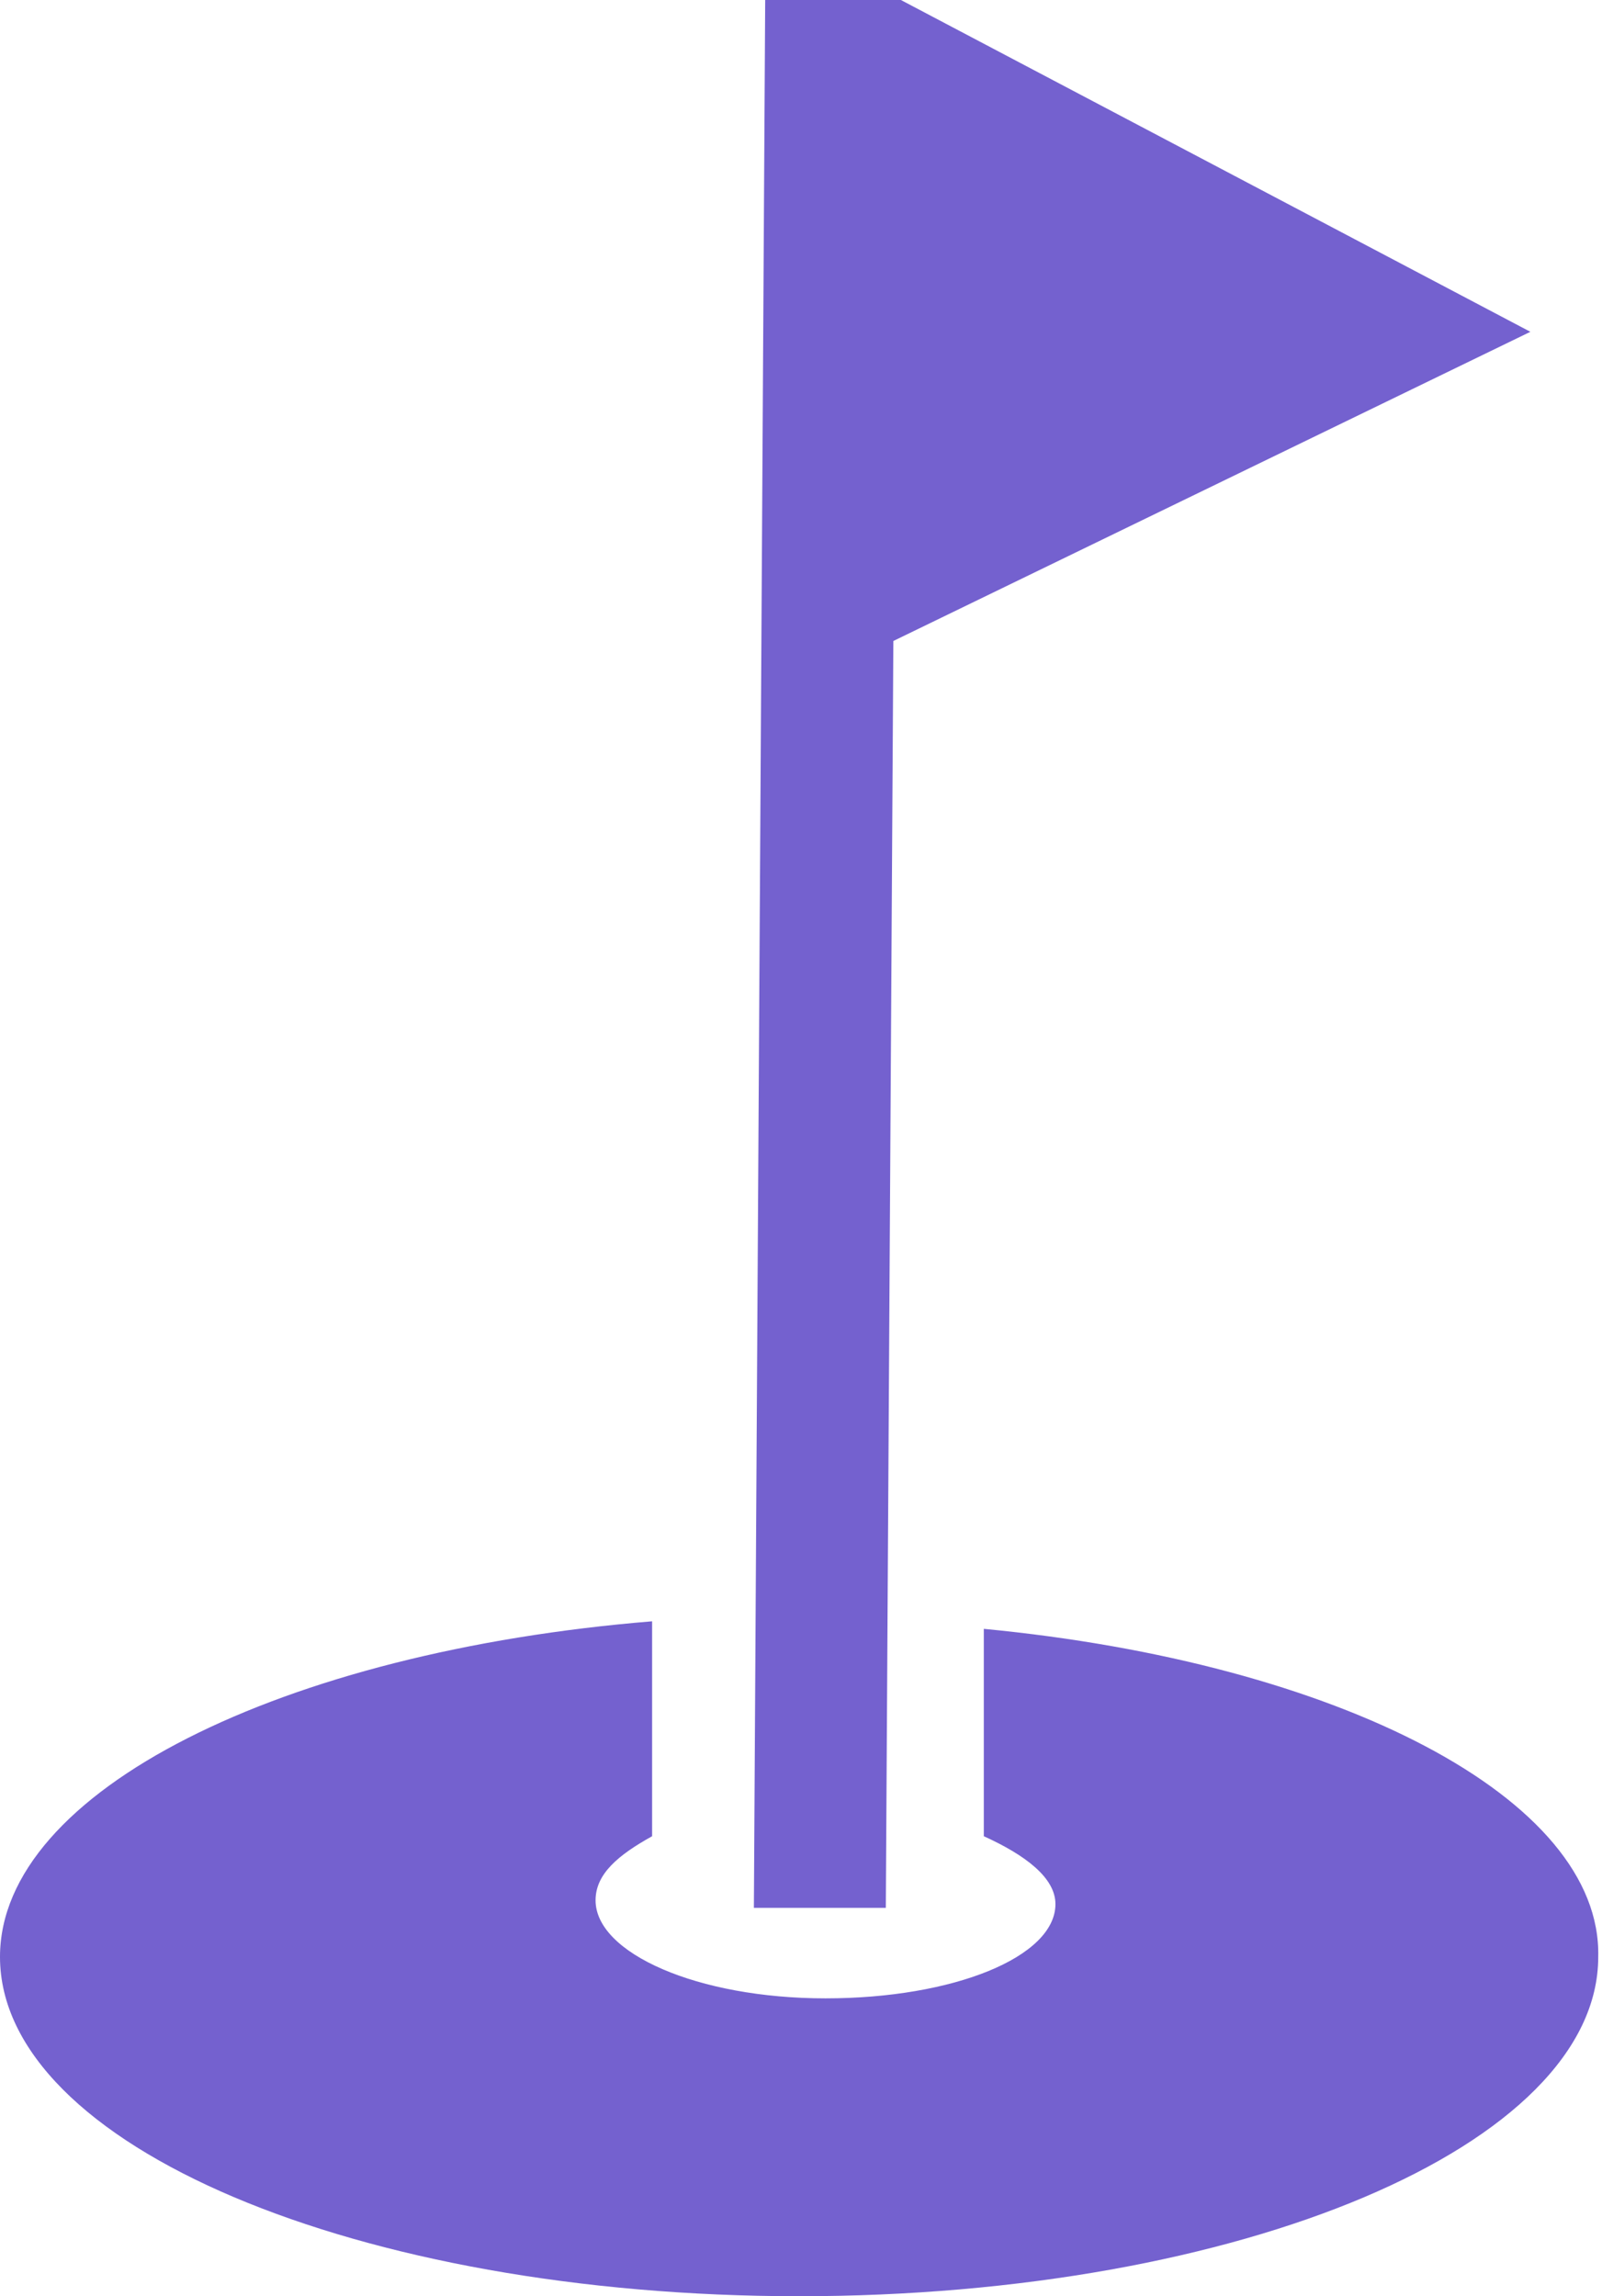
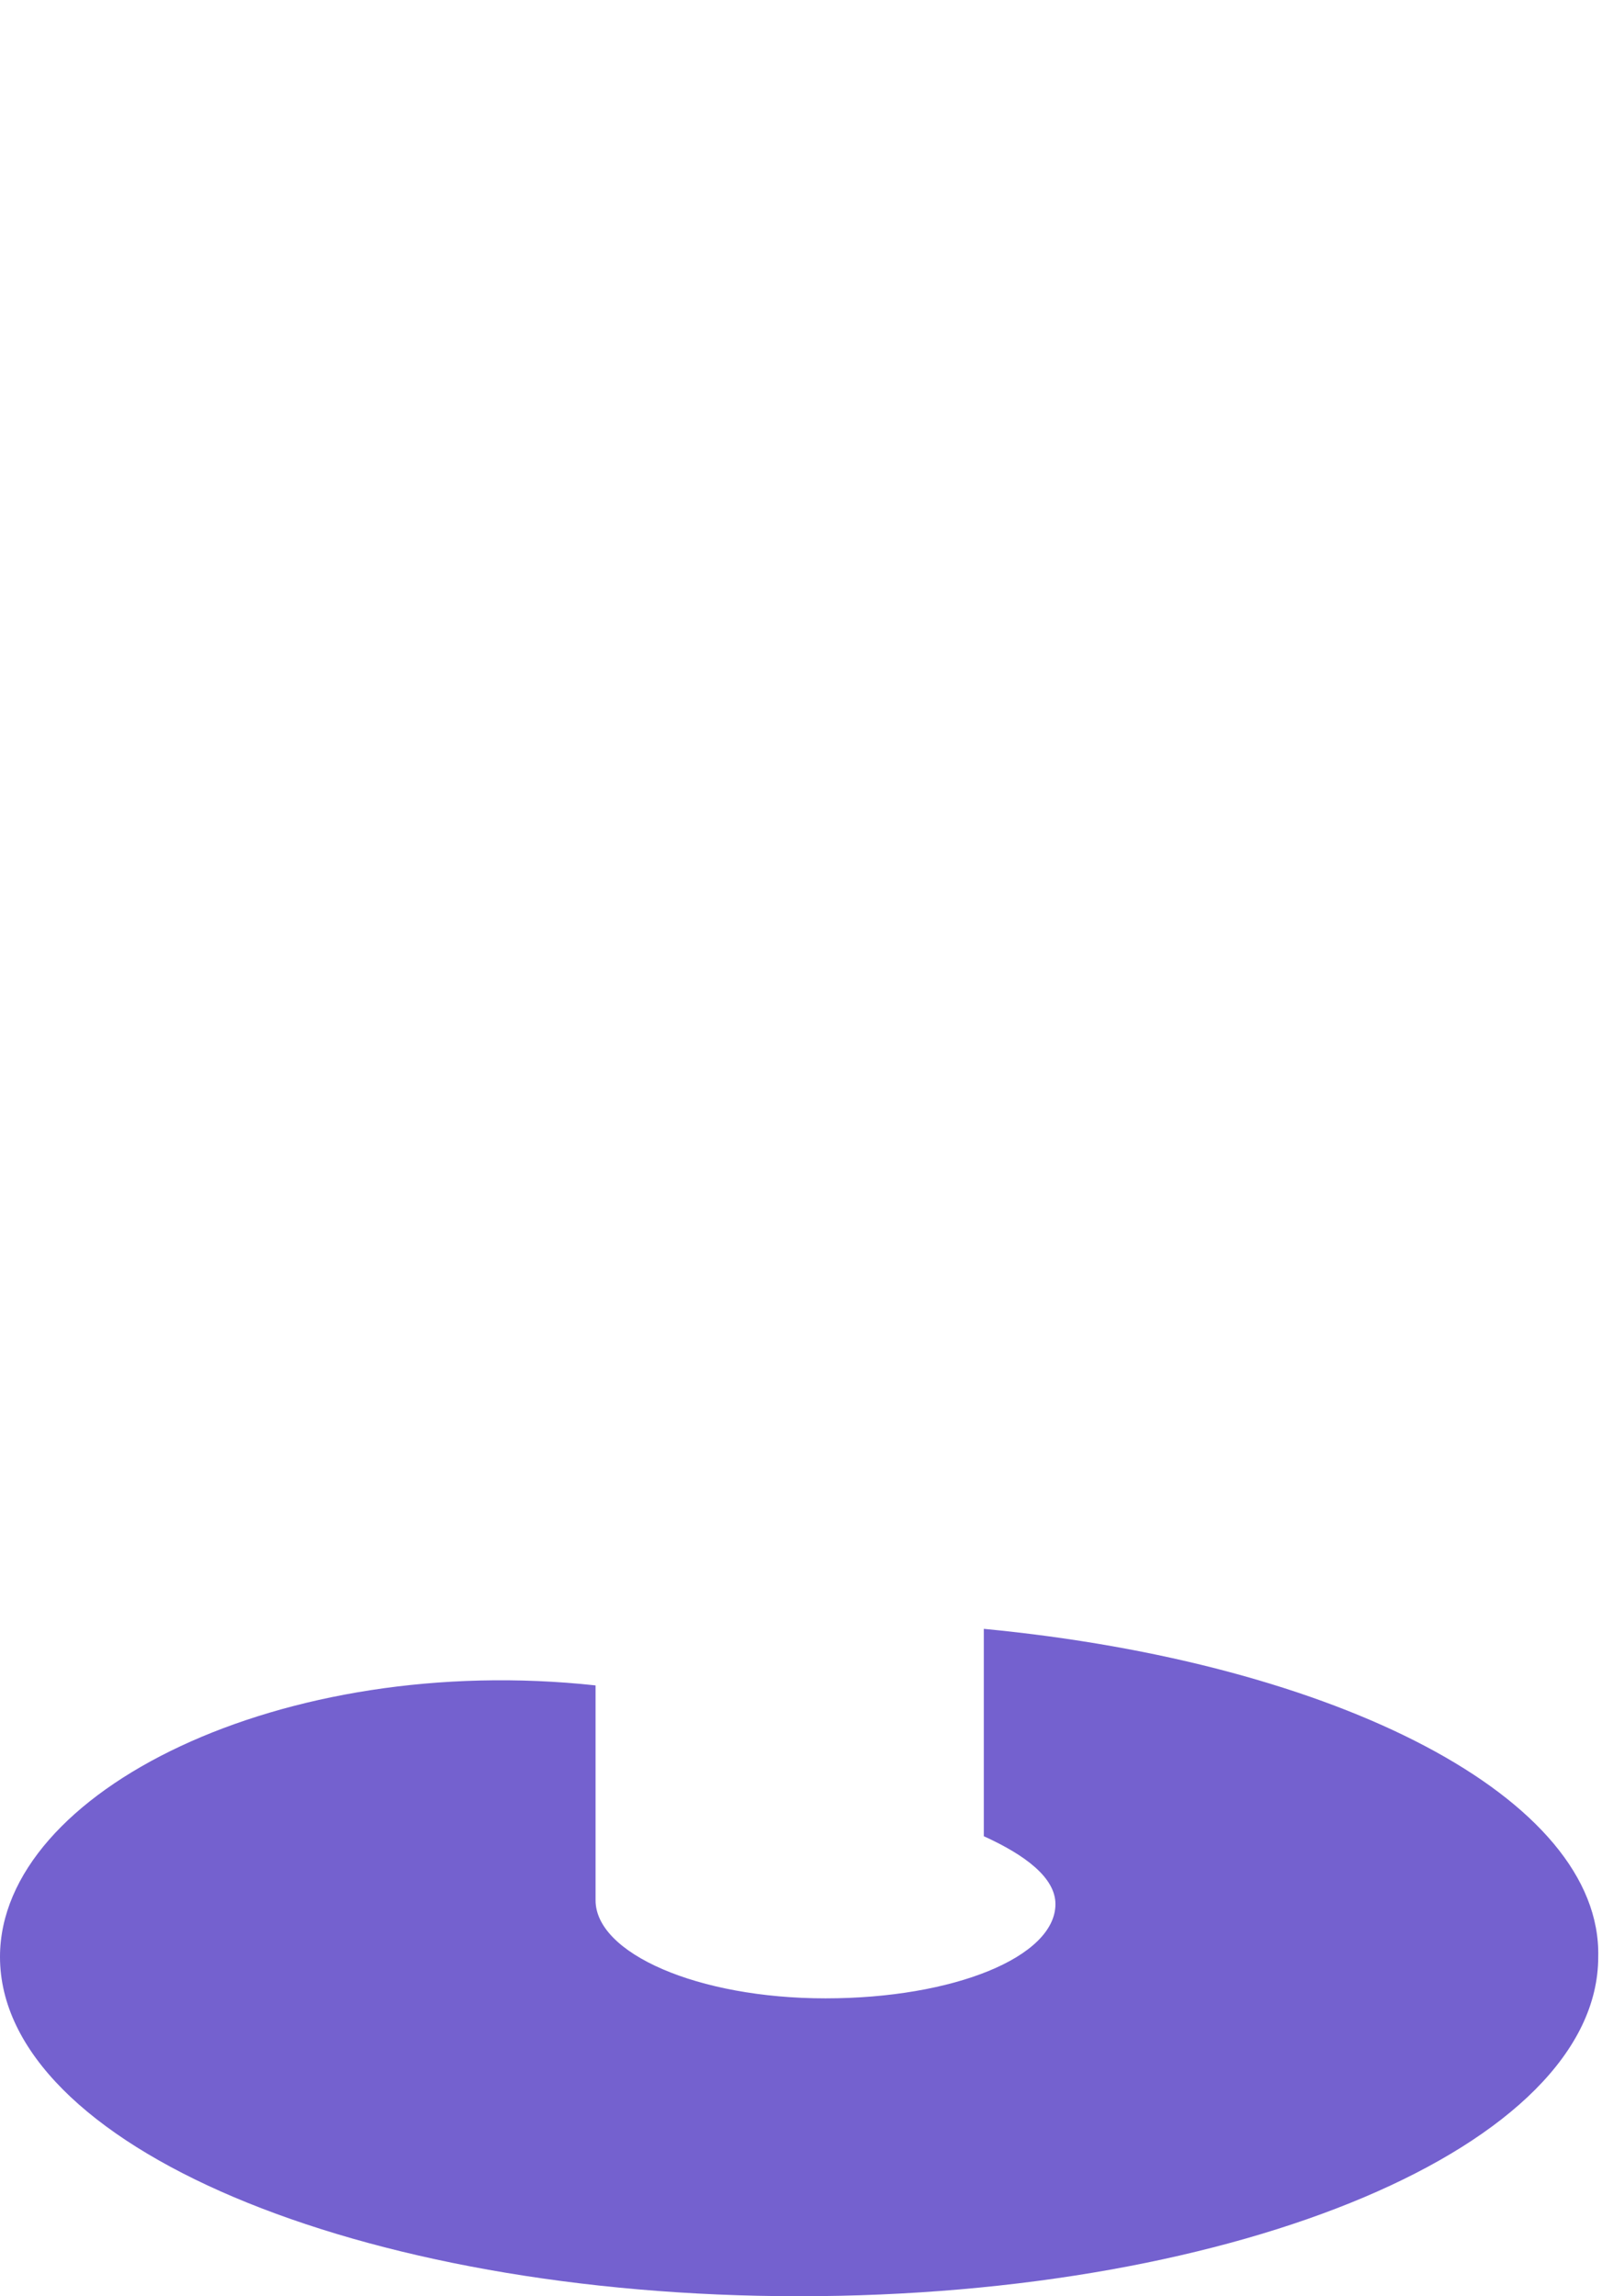
<svg xmlns="http://www.w3.org/2000/svg" version="1.1" id="Layer_1" x="0px" y="0px" viewBox="0 0 42.5 60.9" style="enable-background:new 0 0 42.5 60.9;" xml:space="preserve">
  <style type="text/css">
	.st0{fill:#7461CF;}
</style>
  <title>Asset 21</title>
  <g>
    <g id="txt">
-       <path class="st0" d="M26.1,43.2v5.5c1.1,0.5,1.9,1.1,1.9,1.8c0,1.4-2.7,2.5-6.1,2.5s-6.1-1.2-6.1-2.6c0-0.7,0.6-1.2,1.5-1.7v-5.7    C7.5,43.8,0,47.5,0,51.9c0,5,9.5,9,21.2,9s21.2-4,21.2-9C42.5,47.7,35.5,44.1,26.1,43.2z" />
-       <polygon class="st0" points="40.6,8.8 23.9,0 20.3,0 20,50.6 23.5,50.6 23.7,17   " />
+       <path class="st0" d="M26.1,43.2v5.5c1.1,0.5,1.9,1.1,1.9,1.8c0,1.4-2.7,2.5-6.1,2.5s-6.1-1.2-6.1-2.6v-5.7    C7.5,43.8,0,47.5,0,51.9c0,5,9.5,9,21.2,9s21.2-4,21.2-9C42.5,47.7,35.5,44.1,26.1,43.2z" />
    </g>
  </g>
</svg>